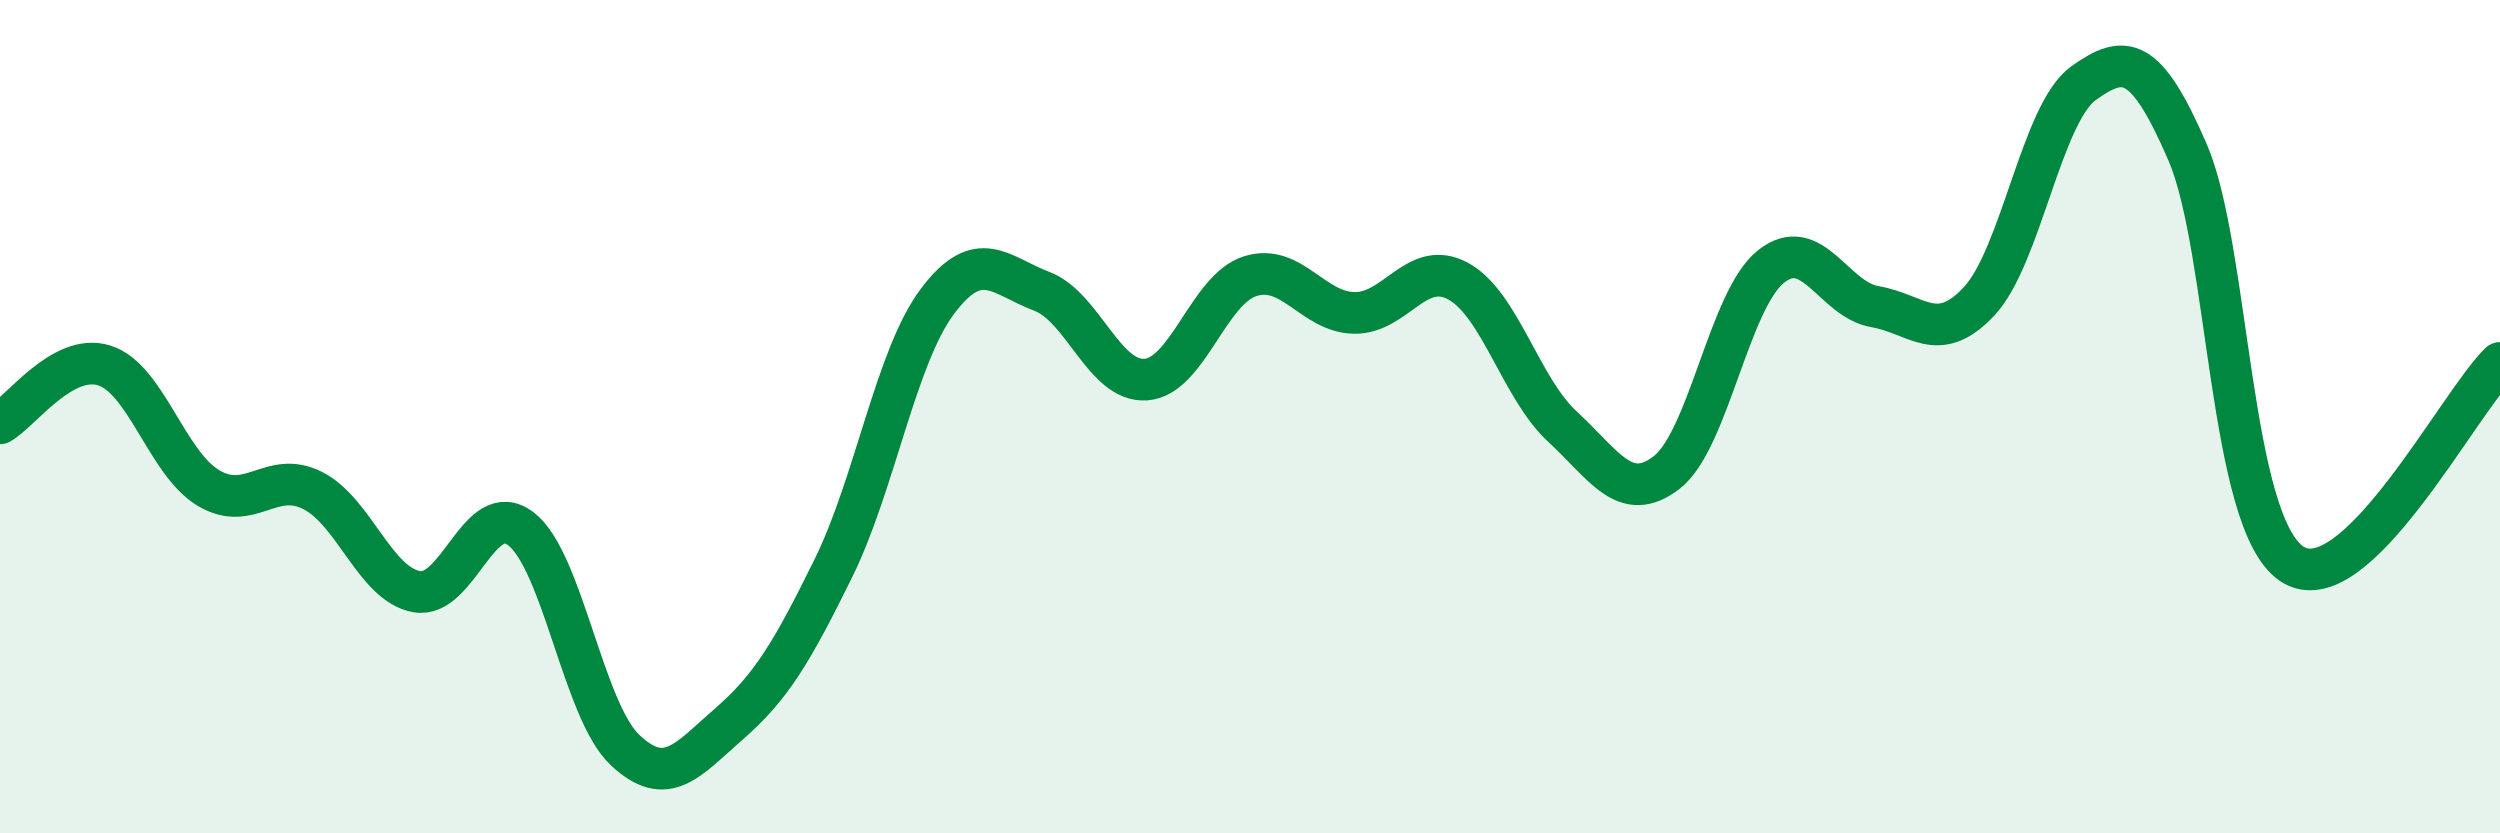
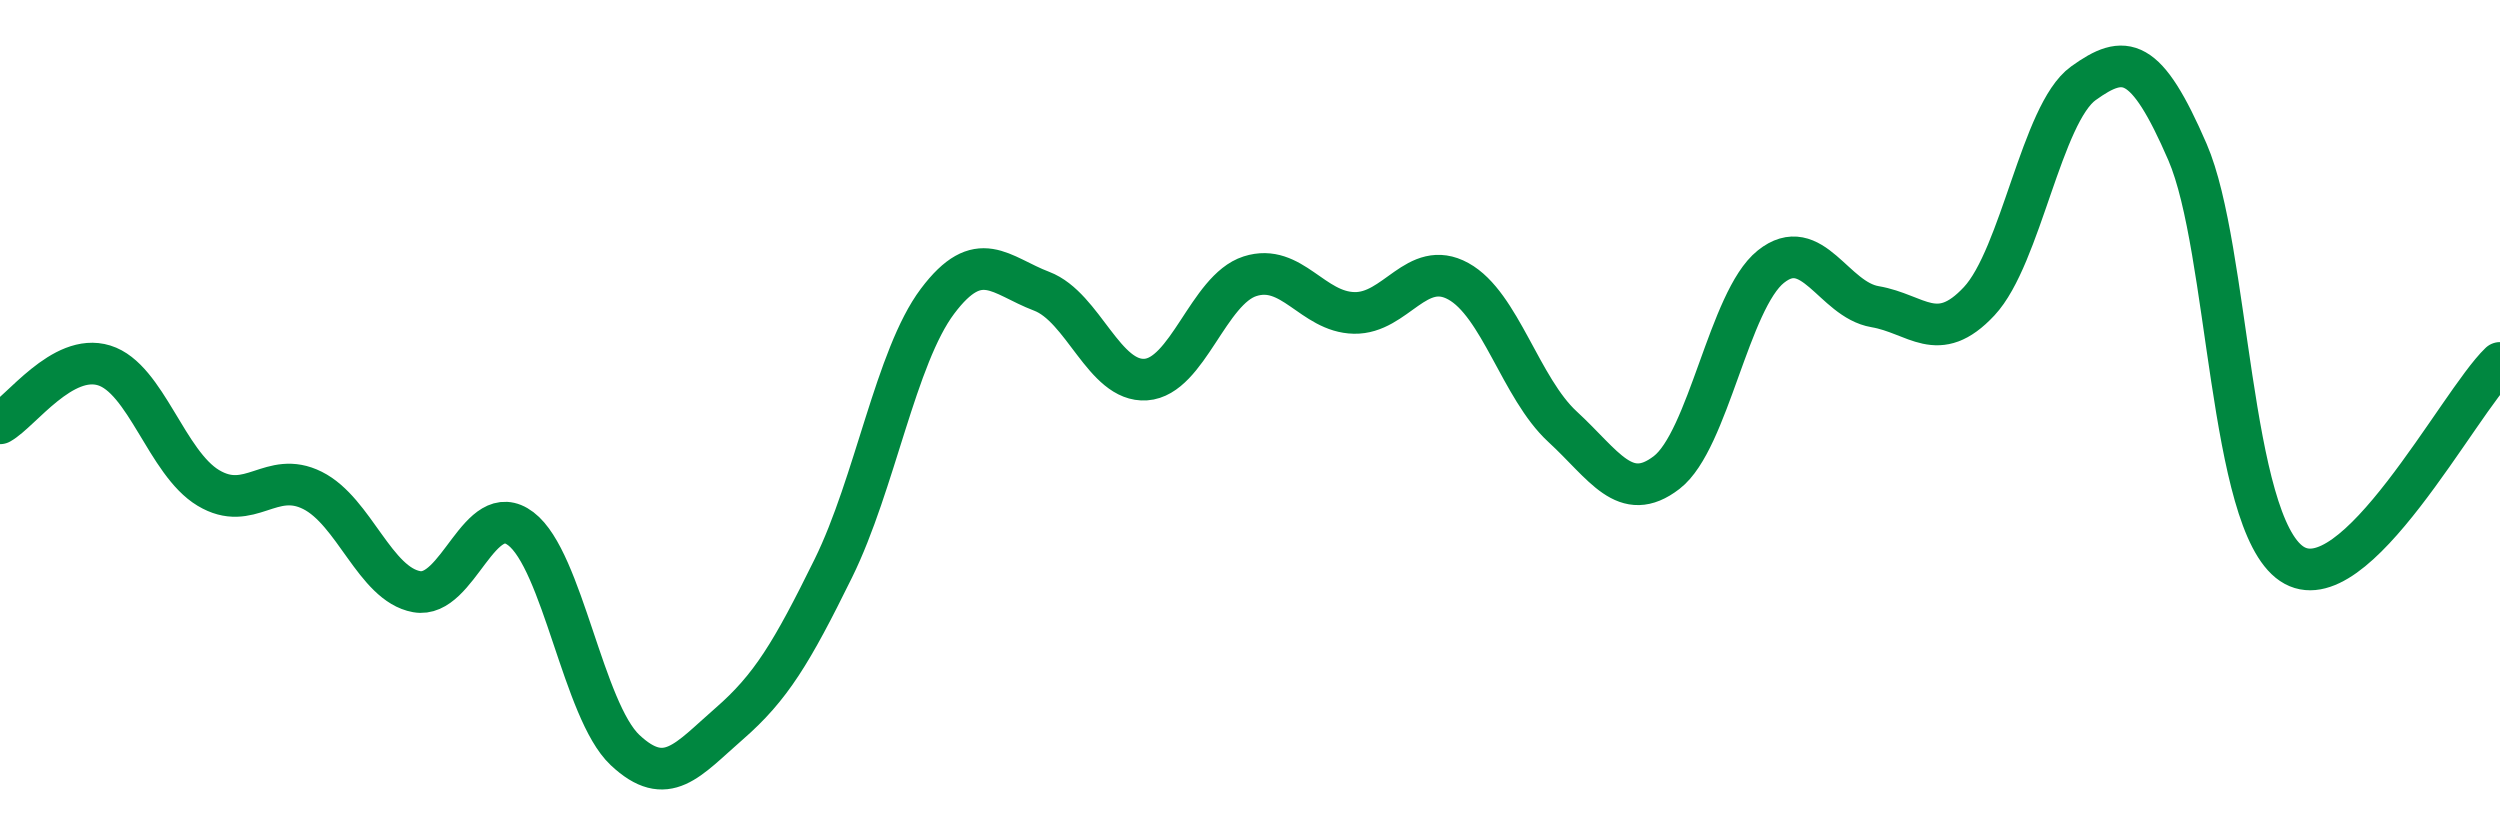
<svg xmlns="http://www.w3.org/2000/svg" width="60" height="20" viewBox="0 0 60 20">
-   <path d="M 0,10.16 C 0.5,9.88 1.5,8.46 2.5,8.77 C 3.5,9.08 4,11.11 5,11.71 C 6,12.31 6.5,11.27 7.5,11.77 C 8.5,12.27 9,14.02 10,14.2 C 11,14.38 11.5,11.93 12.5,12.69 C 13.5,13.45 14,17.06 15,18 C 16,18.94 16.5,18.24 17.5,17.37 C 18.5,16.5 19,15.67 20,13.64 C 21,11.61 21.5,8.56 22.5,7.23 C 23.5,5.9 24,6.61 25,6.99 C 26,7.37 26.5,9.18 27.5,9.11 C 28.5,9.04 29,6.95 30,6.63 C 31,6.31 31.5,7.49 32.5,7.51 C 33.5,7.53 34,6.2 35,6.75 C 36,7.3 36.5,9.32 37.5,10.24 C 38.5,11.16 39,12.11 40,11.34 C 41,10.57 41.5,7.2 42.5,6.4 C 43.5,5.6 44,7.19 45,7.36 C 46,7.53 46.5,8.3 47.5,7.23 C 48.5,6.16 49,2.72 50,2 C 51,1.28 51.5,1.34 52.5,3.65 C 53.5,5.96 53.5,12.52 55,13.53 C 56.5,14.54 59,9.67 60,8.71L60 20L0 20Z" fill="#008740" opacity="0.1" stroke-linecap="round" stroke-linejoin="round" />
  <path d="M 0,10.16 C 0.5,9.88 1.5,8.46 2.5,8.77 C 3.5,9.08 4,11.11 5,11.71 C 6,12.31 6.5,11.27 7.5,11.77 C 8.5,12.27 9,14.02 10,14.2 C 11,14.38 11.5,11.93 12.5,12.69 C 13.5,13.45 14,17.06 15,18 C 16,18.94 16.5,18.24 17.5,17.37 C 18.5,16.5 19,15.67 20,13.64 C 21,11.61 21.5,8.56 22.5,7.23 C 23.5,5.9 24,6.61 25,6.99 C 26,7.37 26.5,9.18 27.5,9.11 C 28.5,9.04 29,6.95 30,6.63 C 31,6.31 31.5,7.49 32.5,7.51 C 33.5,7.53 34,6.2 35,6.75 C 36,7.3 36.5,9.32 37.5,10.24 C 38.5,11.16 39,12.11 40,11.34 C 41,10.57 41.5,7.2 42.5,6.4 C 43.5,5.6 44,7.19 45,7.36 C 46,7.53 46.5,8.3 47.5,7.23 C 48.5,6.16 49,2.72 50,2 C 51,1.28 51.5,1.34 52.5,3.65 C 53.5,5.96 53.5,12.52 55,13.53 C 56.5,14.54 59,9.67 60,8.71" stroke="#008740" stroke-width="1" fill="none" stroke-linecap="round" stroke-linejoin="round" />
</svg>